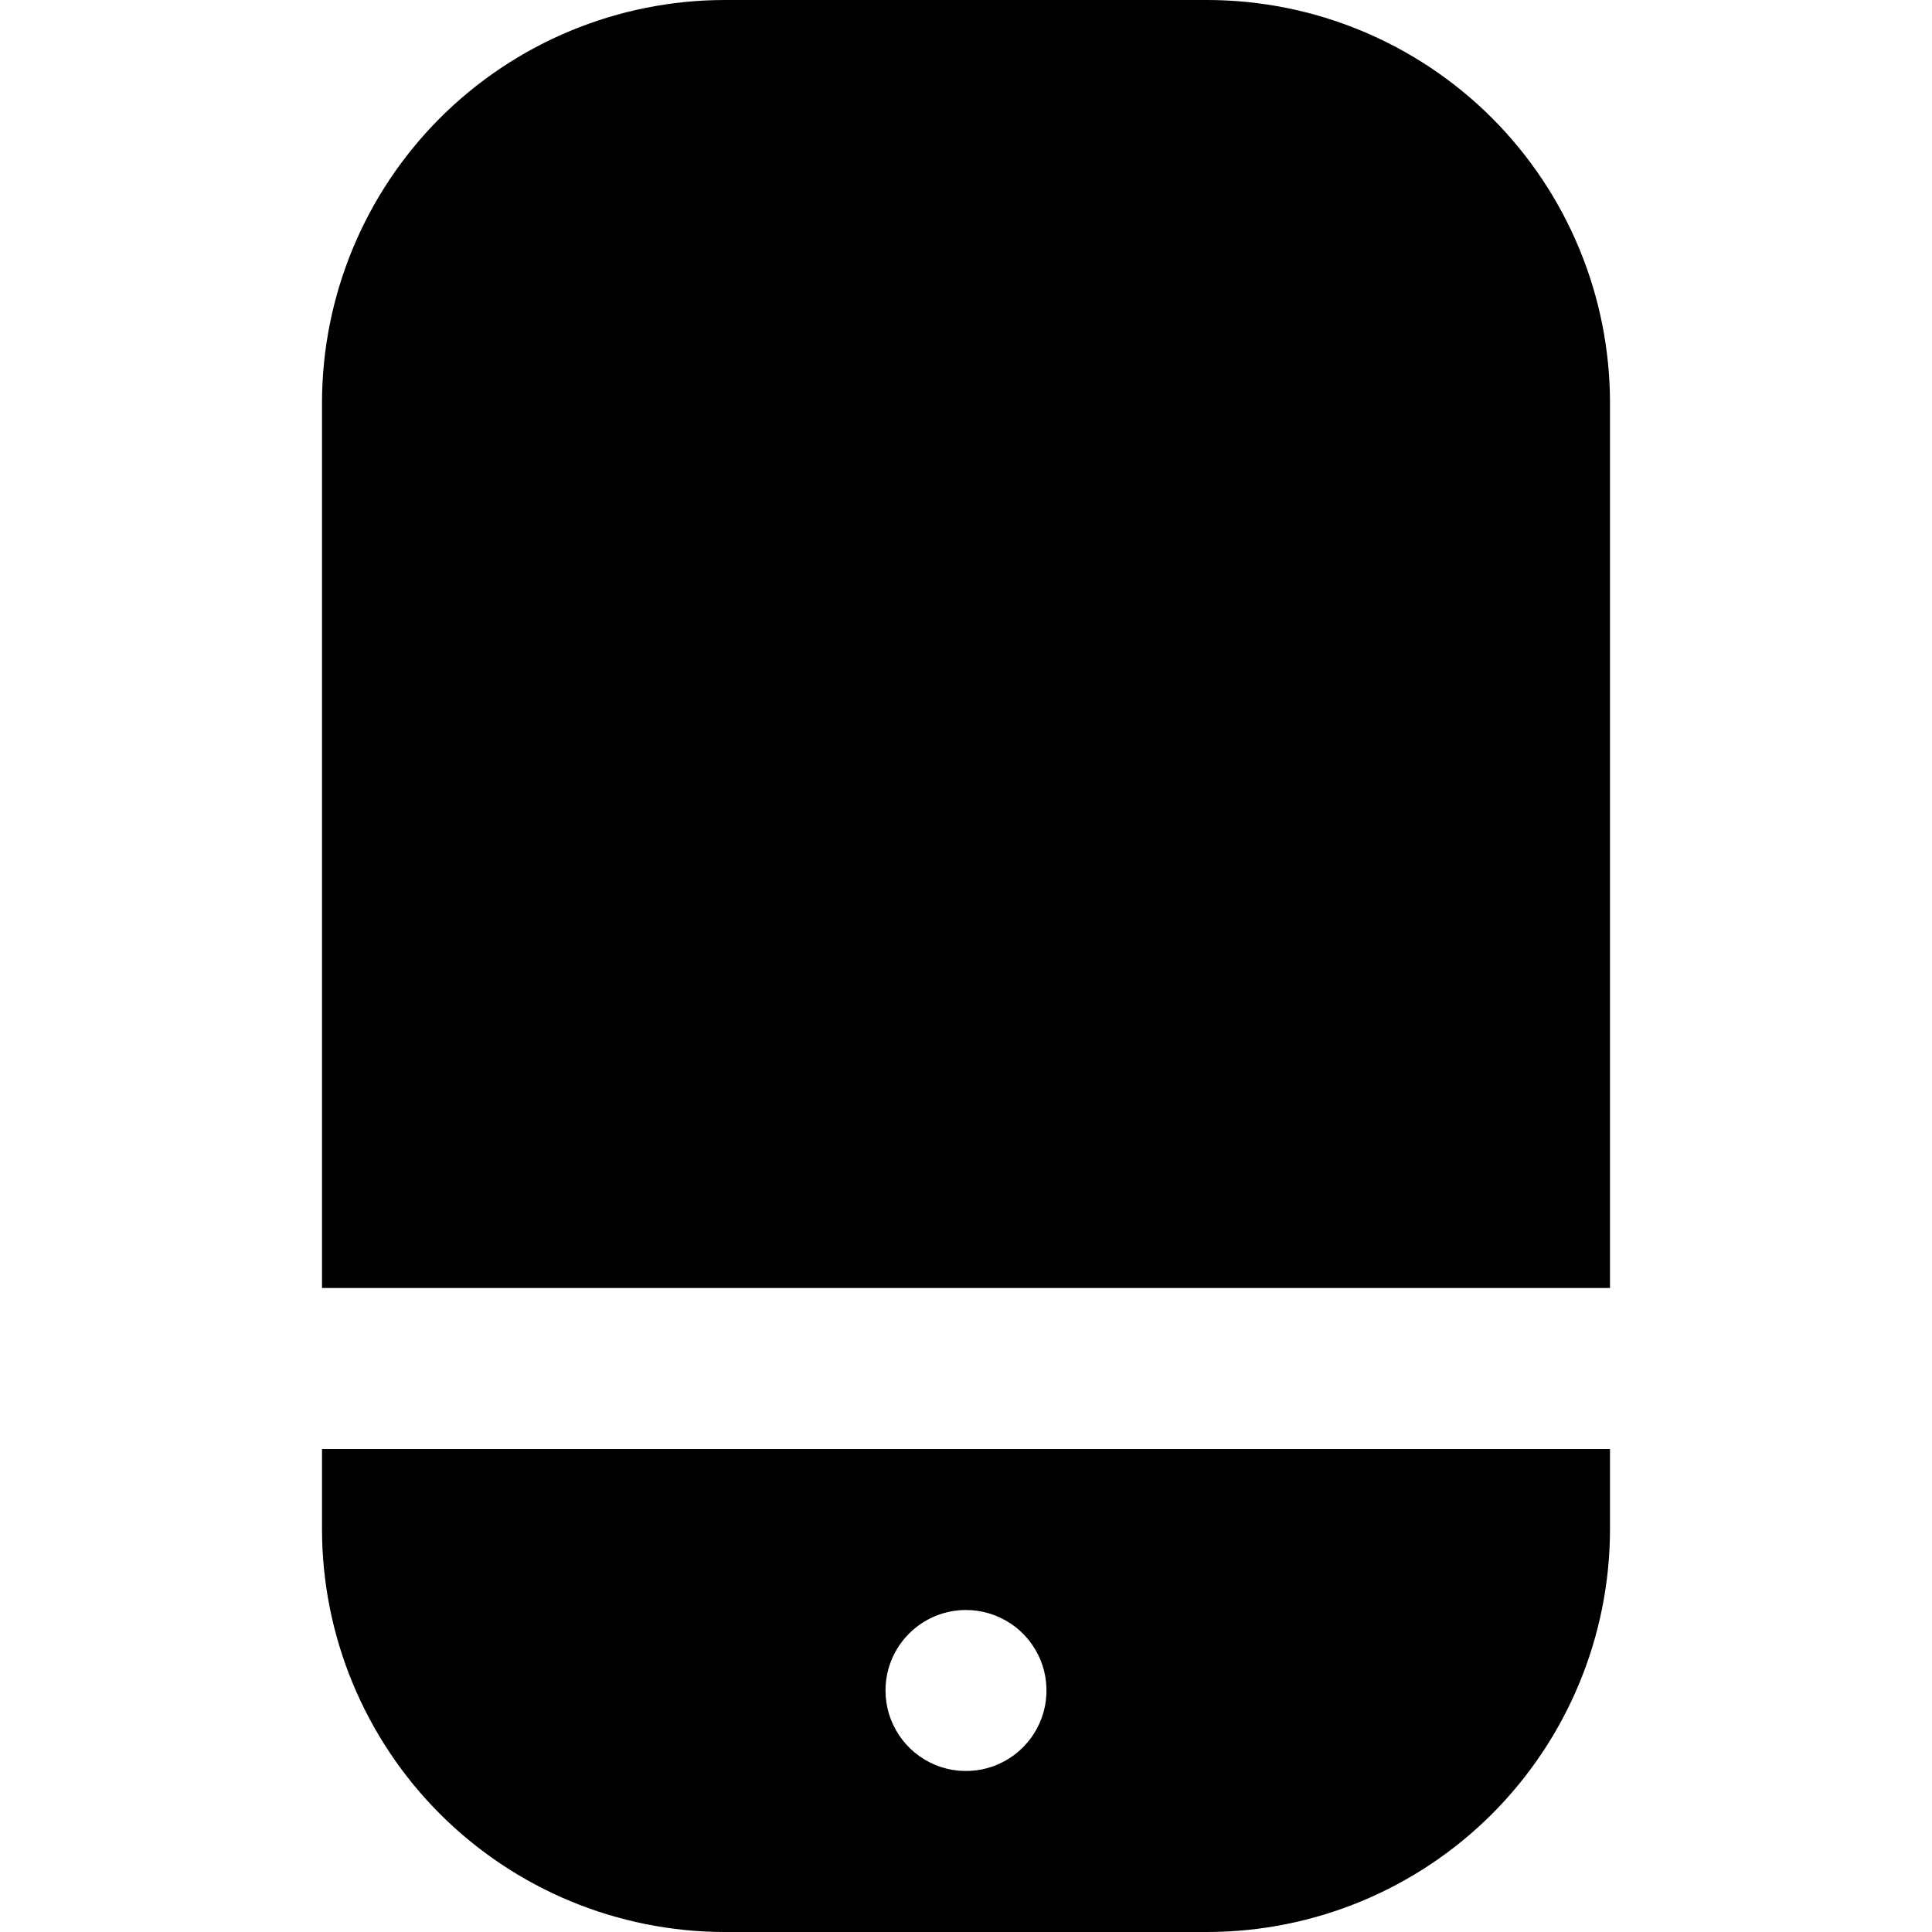
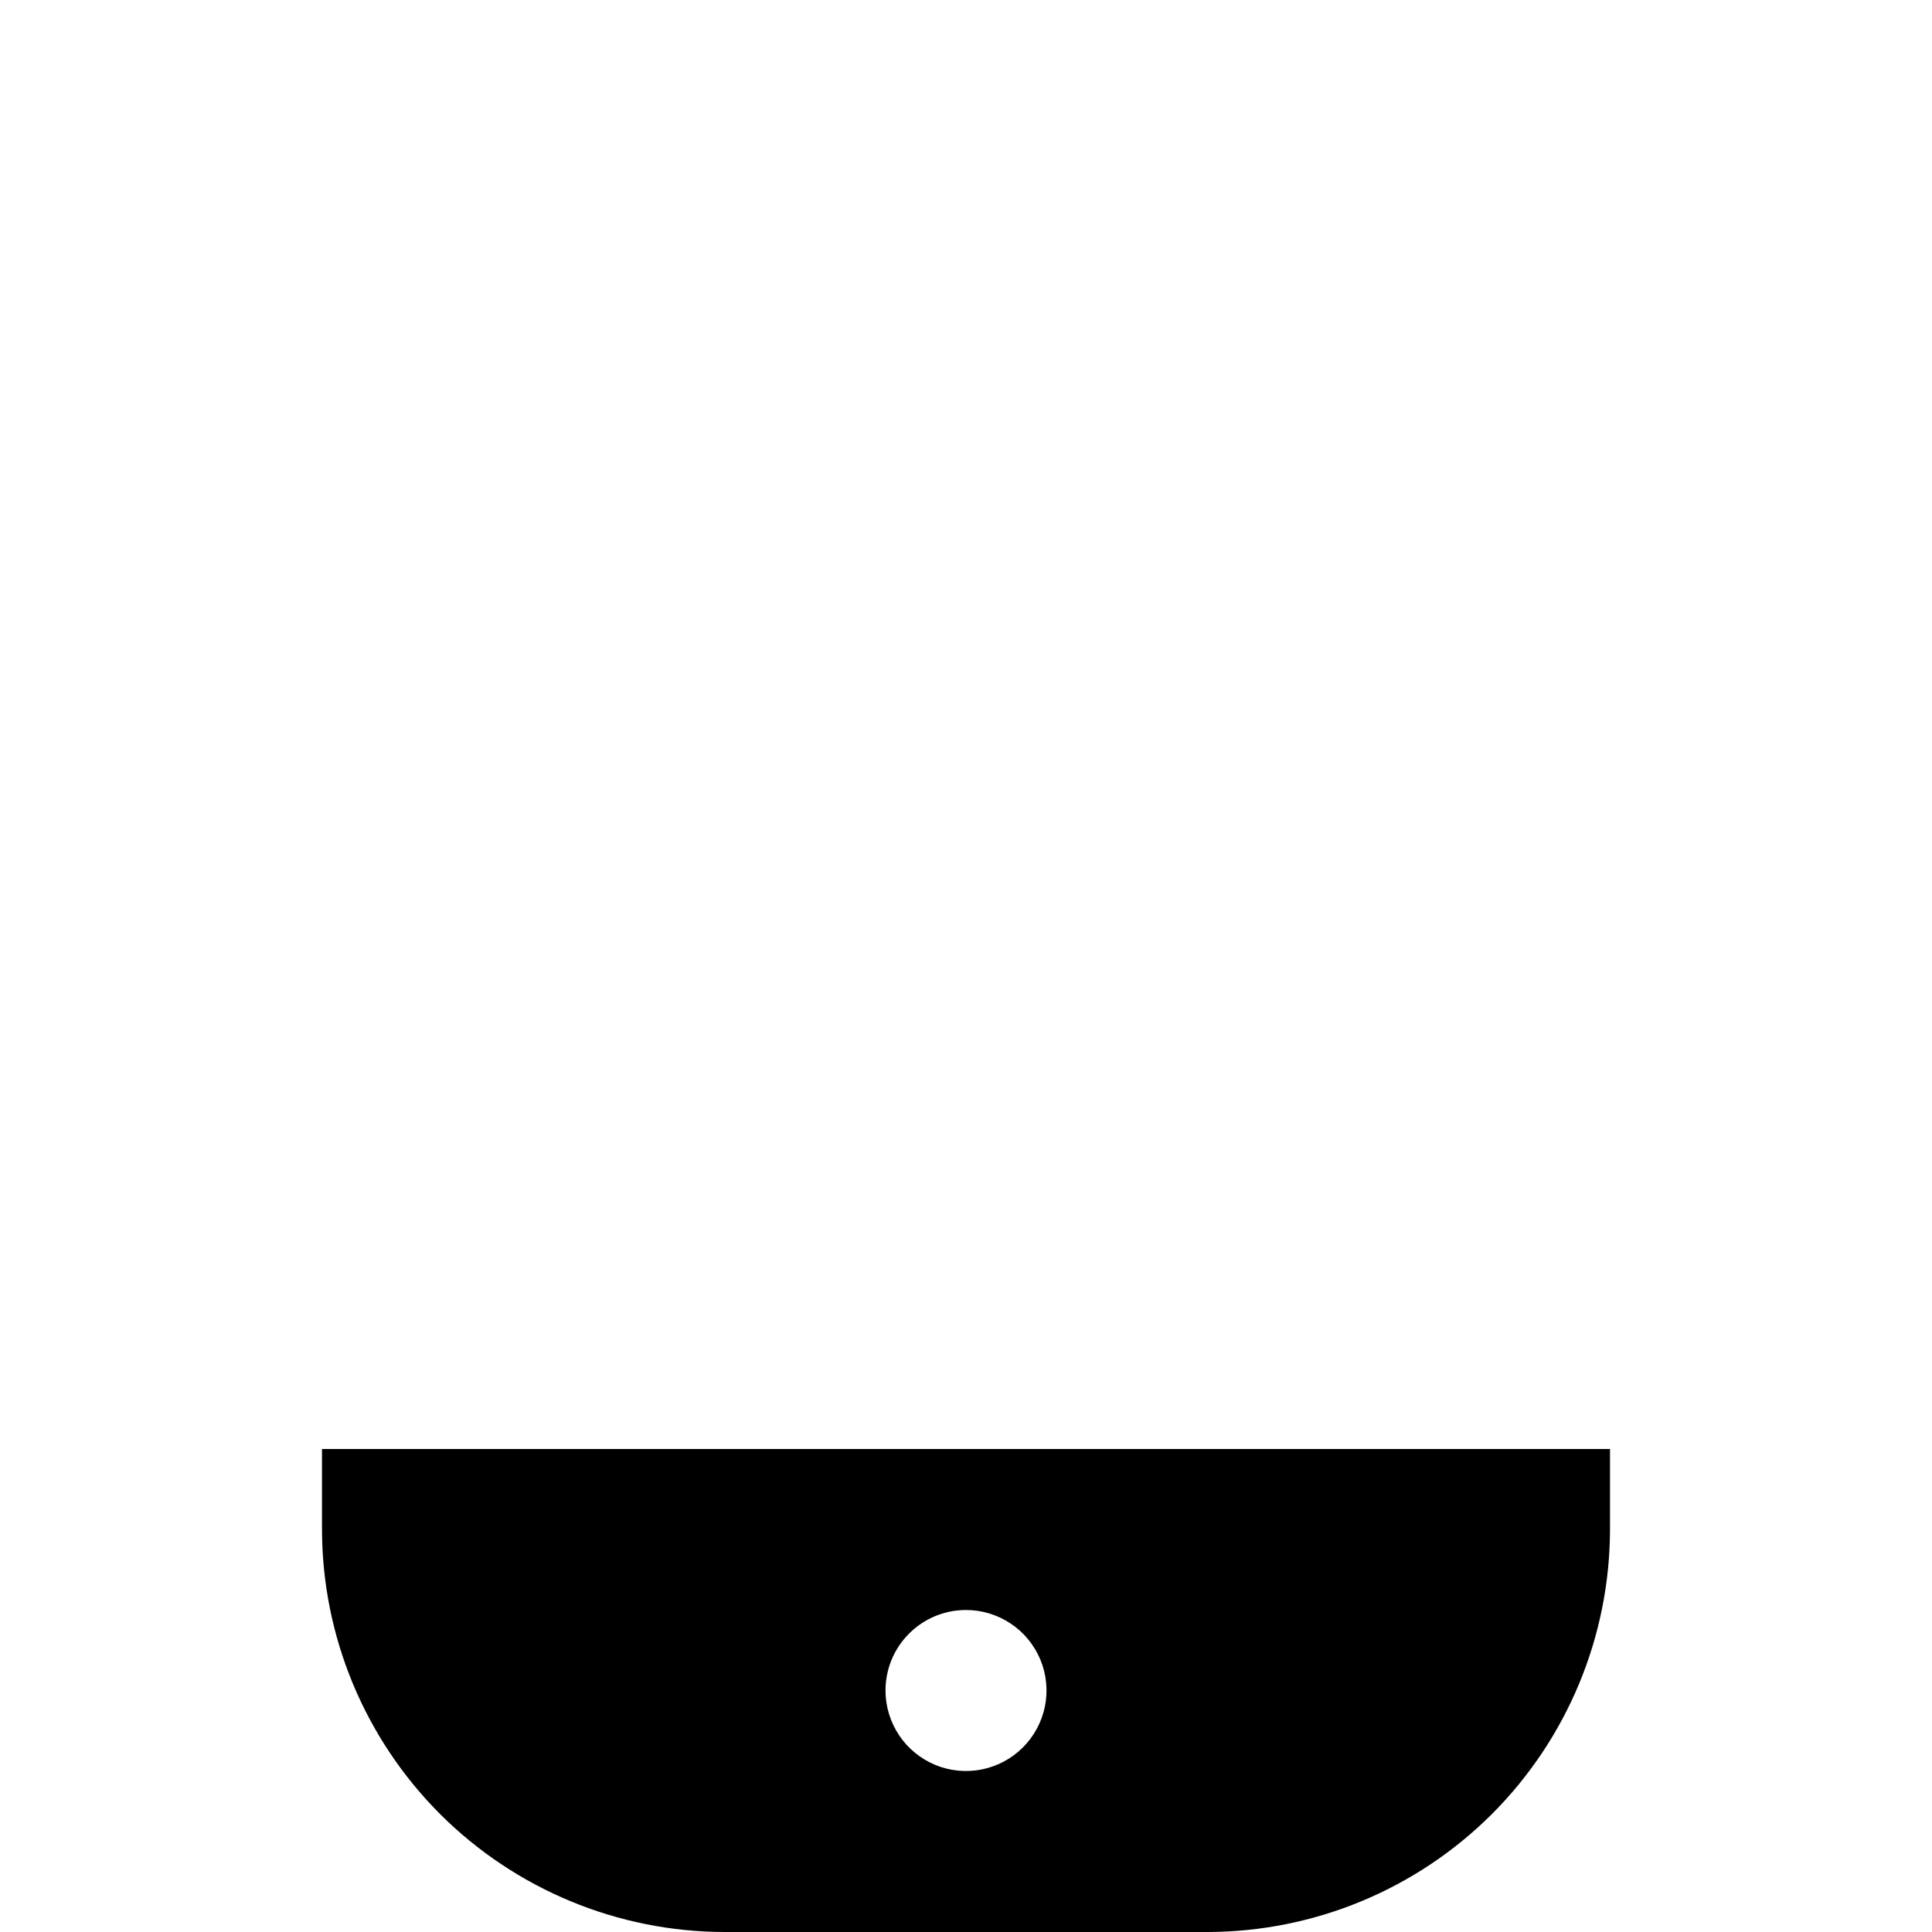
<svg xmlns="http://www.w3.org/2000/svg" width="12" height="12" viewBox="0 0 24 24" fill="none">
  <g clip-path="url(#clip0_5061_32878)">
-     <path d="M15 0H9C7.674 0.002 6.404 0.529 5.466 1.466C4.529 2.404 4.002 3.674 4 5V16H20V5C19.998 3.674 19.471 2.404 18.534 1.466C17.596 0.529 16.326 0.002 15 0V0Z" fill="black" />
    <path d="M4 19C4.002 20.326 4.529 21.596 5.466 22.534C6.404 23.471 7.674 23.998 9 24H15C16.326 23.998 17.596 23.471 18.534 22.534C19.471 21.596 19.998 20.326 20 19V18H4V19ZM12 20C12.198 20 12.391 20.059 12.556 20.169C12.72 20.278 12.848 20.435 12.924 20.617C13 20.8 13.019 21.001 12.981 21.195C12.942 21.389 12.847 21.567 12.707 21.707C12.567 21.847 12.389 21.942 12.195 21.981C12.001 22.019 11.8 22 11.617 21.924C11.435 21.848 11.278 21.72 11.169 21.556C11.059 21.391 11 21.198 11 21C11 20.735 11.105 20.48 11.293 20.293C11.48 20.105 11.735 20 12 20V20Z" fill="black" />
  </g>
  <defs>
    <clipPath id="clip0_5061_32878">
      <rect width="24" height="24" fill="white" />
    </clipPath>
  </defs>
</svg>